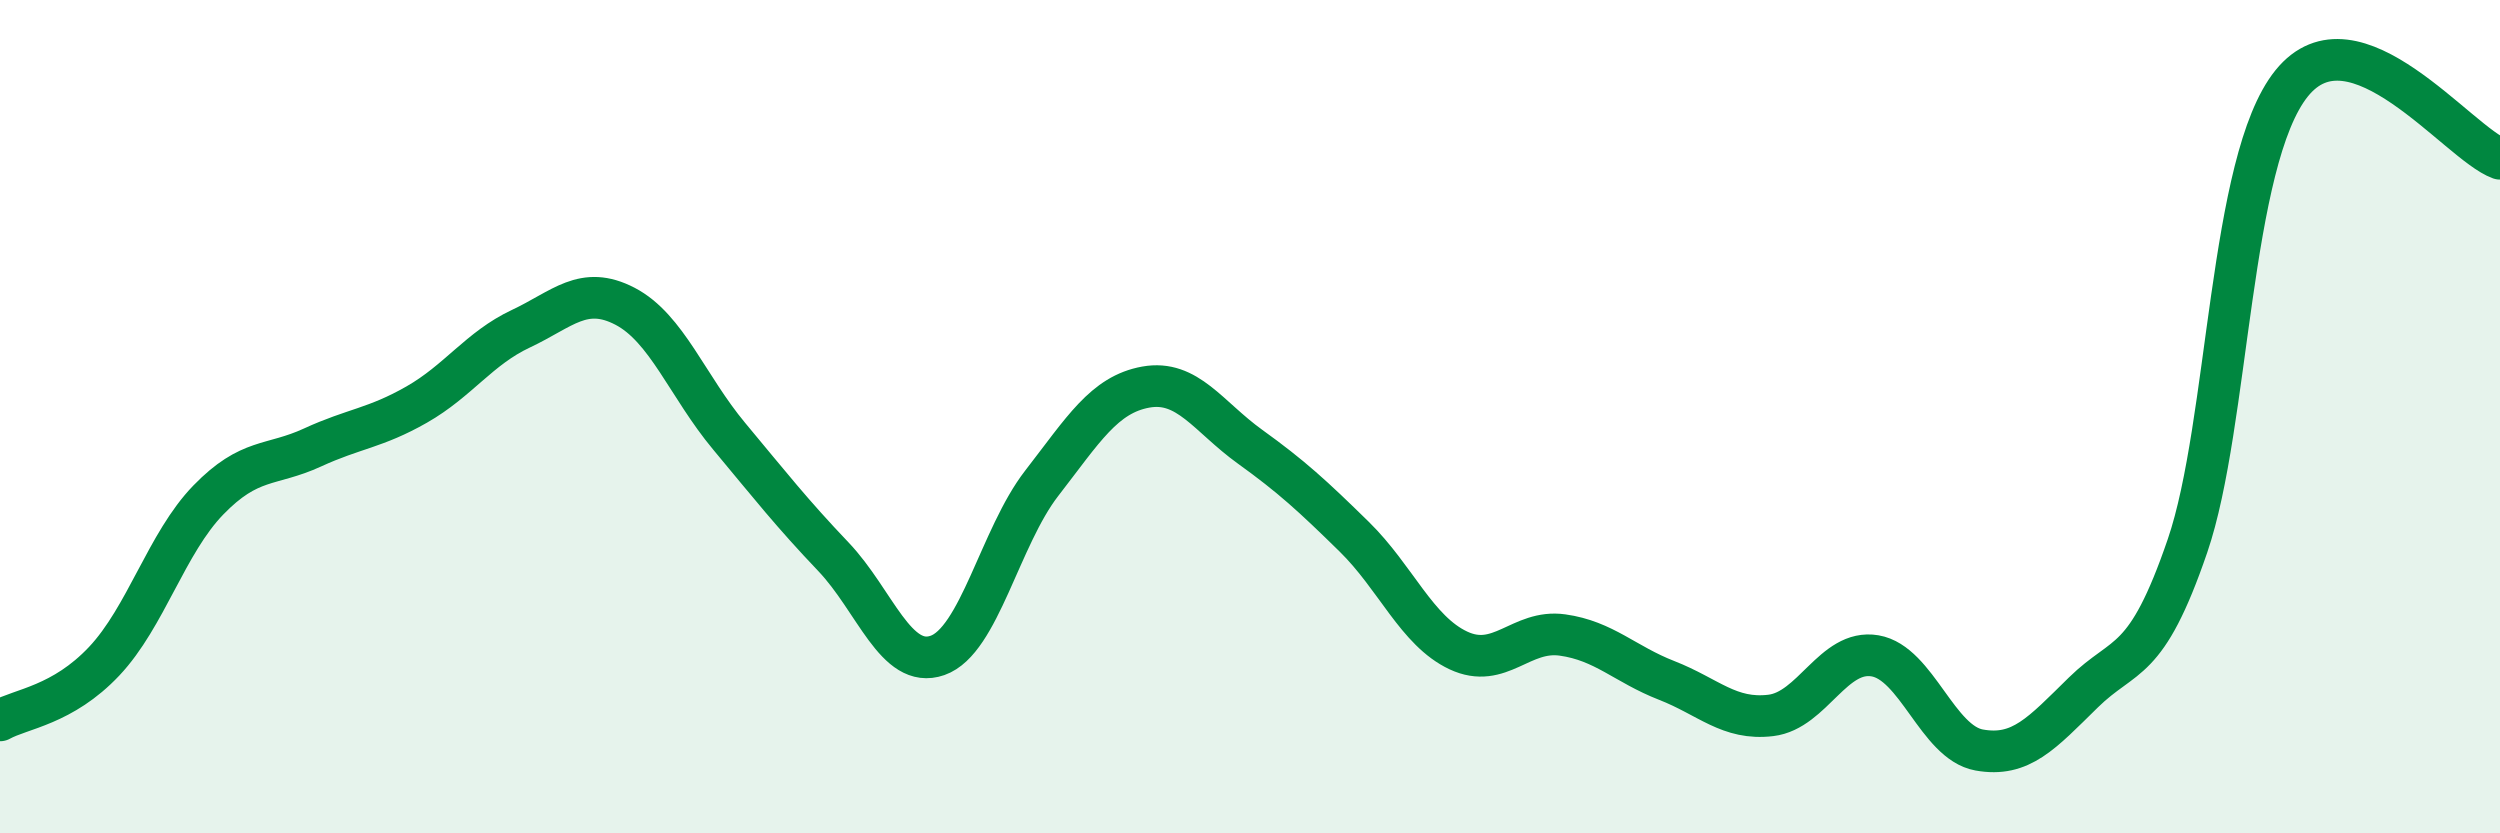
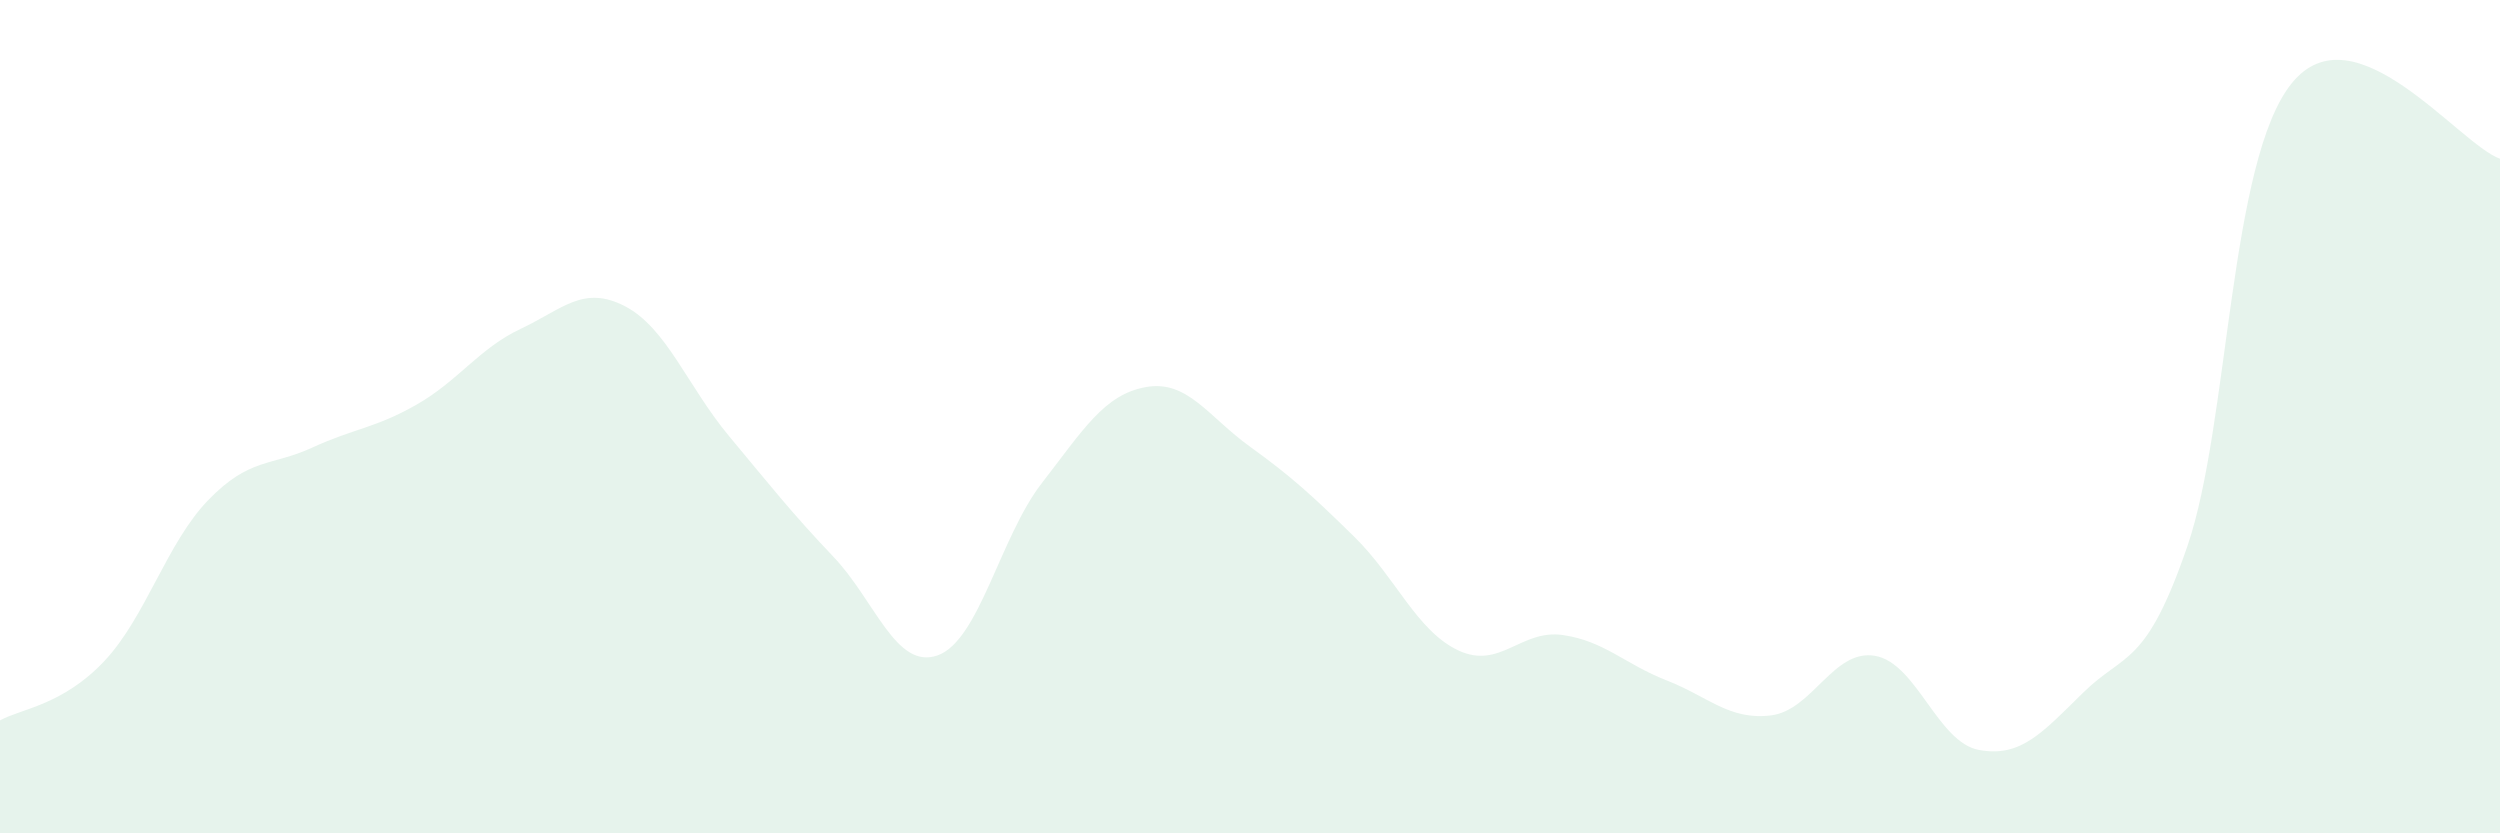
<svg xmlns="http://www.w3.org/2000/svg" width="60" height="20" viewBox="0 0 60 20">
  <path d="M 0,17.29 C 0.5,17.01 1.5,16.93 2.5,15.87 C 3.5,14.81 4,13.03 5,12 C 6,10.97 6.5,11.2 7.5,10.74 C 8.5,10.28 9,10.28 10,9.71 C 11,9.14 11.5,8.36 12.5,7.89 C 13.5,7.42 14,6.83 15,7.35 C 16,7.87 16.5,9.27 17.5,10.47 C 18.5,11.67 19,12.31 20,13.36 C 21,14.41 21.5,16.08 22.5,15.73 C 23.5,15.38 24,12.89 25,11.6 C 26,10.31 26.5,9.47 27.5,9.29 C 28.5,9.11 29,10 30,10.72 C 31,11.44 31.5,11.9 32.5,12.88 C 33.5,13.86 34,15.14 35,15.61 C 36,16.08 36.5,15.1 37.5,15.24 C 38.5,15.38 39,15.94 40,16.33 C 41,16.72 41.5,17.29 42.5,17.17 C 43.5,17.05 44,15.57 45,15.74 C 46,15.91 46.5,17.82 47.5,18 C 48.5,18.18 49,17.6 50,16.62 C 51,15.64 51.5,16.02 52.5,13.1 C 53.5,10.18 53.5,3.86 55,2 C 56.5,0.14 59,3.45 60,3.81L60 20L0 20Z" fill="#008740" opacity="0.1" stroke-linecap="round" stroke-linejoin="round" />
-   <path d="M 0,17.29 C 0.5,17.01 1.5,16.93 2.5,15.87 C 3.5,14.81 4,13.03 5,12 C 6,10.97 6.5,11.2 7.5,10.74 C 8.5,10.28 9,10.28 10,9.71 C 11,9.14 11.5,8.36 12.5,7.89 C 13.5,7.42 14,6.83 15,7.35 C 16,7.87 16.5,9.27 17.5,10.47 C 18.5,11.67 19,12.31 20,13.36 C 21,14.41 21.5,16.08 22.5,15.73 C 23.5,15.38 24,12.89 25,11.6 C 26,10.31 26.5,9.47 27.5,9.29 C 28.5,9.11 29,10 30,10.72 C 31,11.44 31.5,11.9 32.5,12.88 C 33.5,13.86 34,15.14 35,15.61 C 36,16.08 36.5,15.1 37.5,15.24 C 38.5,15.38 39,15.94 40,16.33 C 41,16.72 41.5,17.29 42.5,17.17 C 43.5,17.05 44,15.57 45,15.74 C 46,15.91 46.5,17.82 47.5,18 C 48.5,18.18 49,17.6 50,16.62 C 51,15.64 51.5,16.02 52.5,13.1 C 53.5,10.18 53.5,3.86 55,2 C 56.5,0.14 59,3.45 60,3.81" stroke="#008740" stroke-width="1" fill="none" stroke-linecap="round" stroke-linejoin="round" />
</svg>